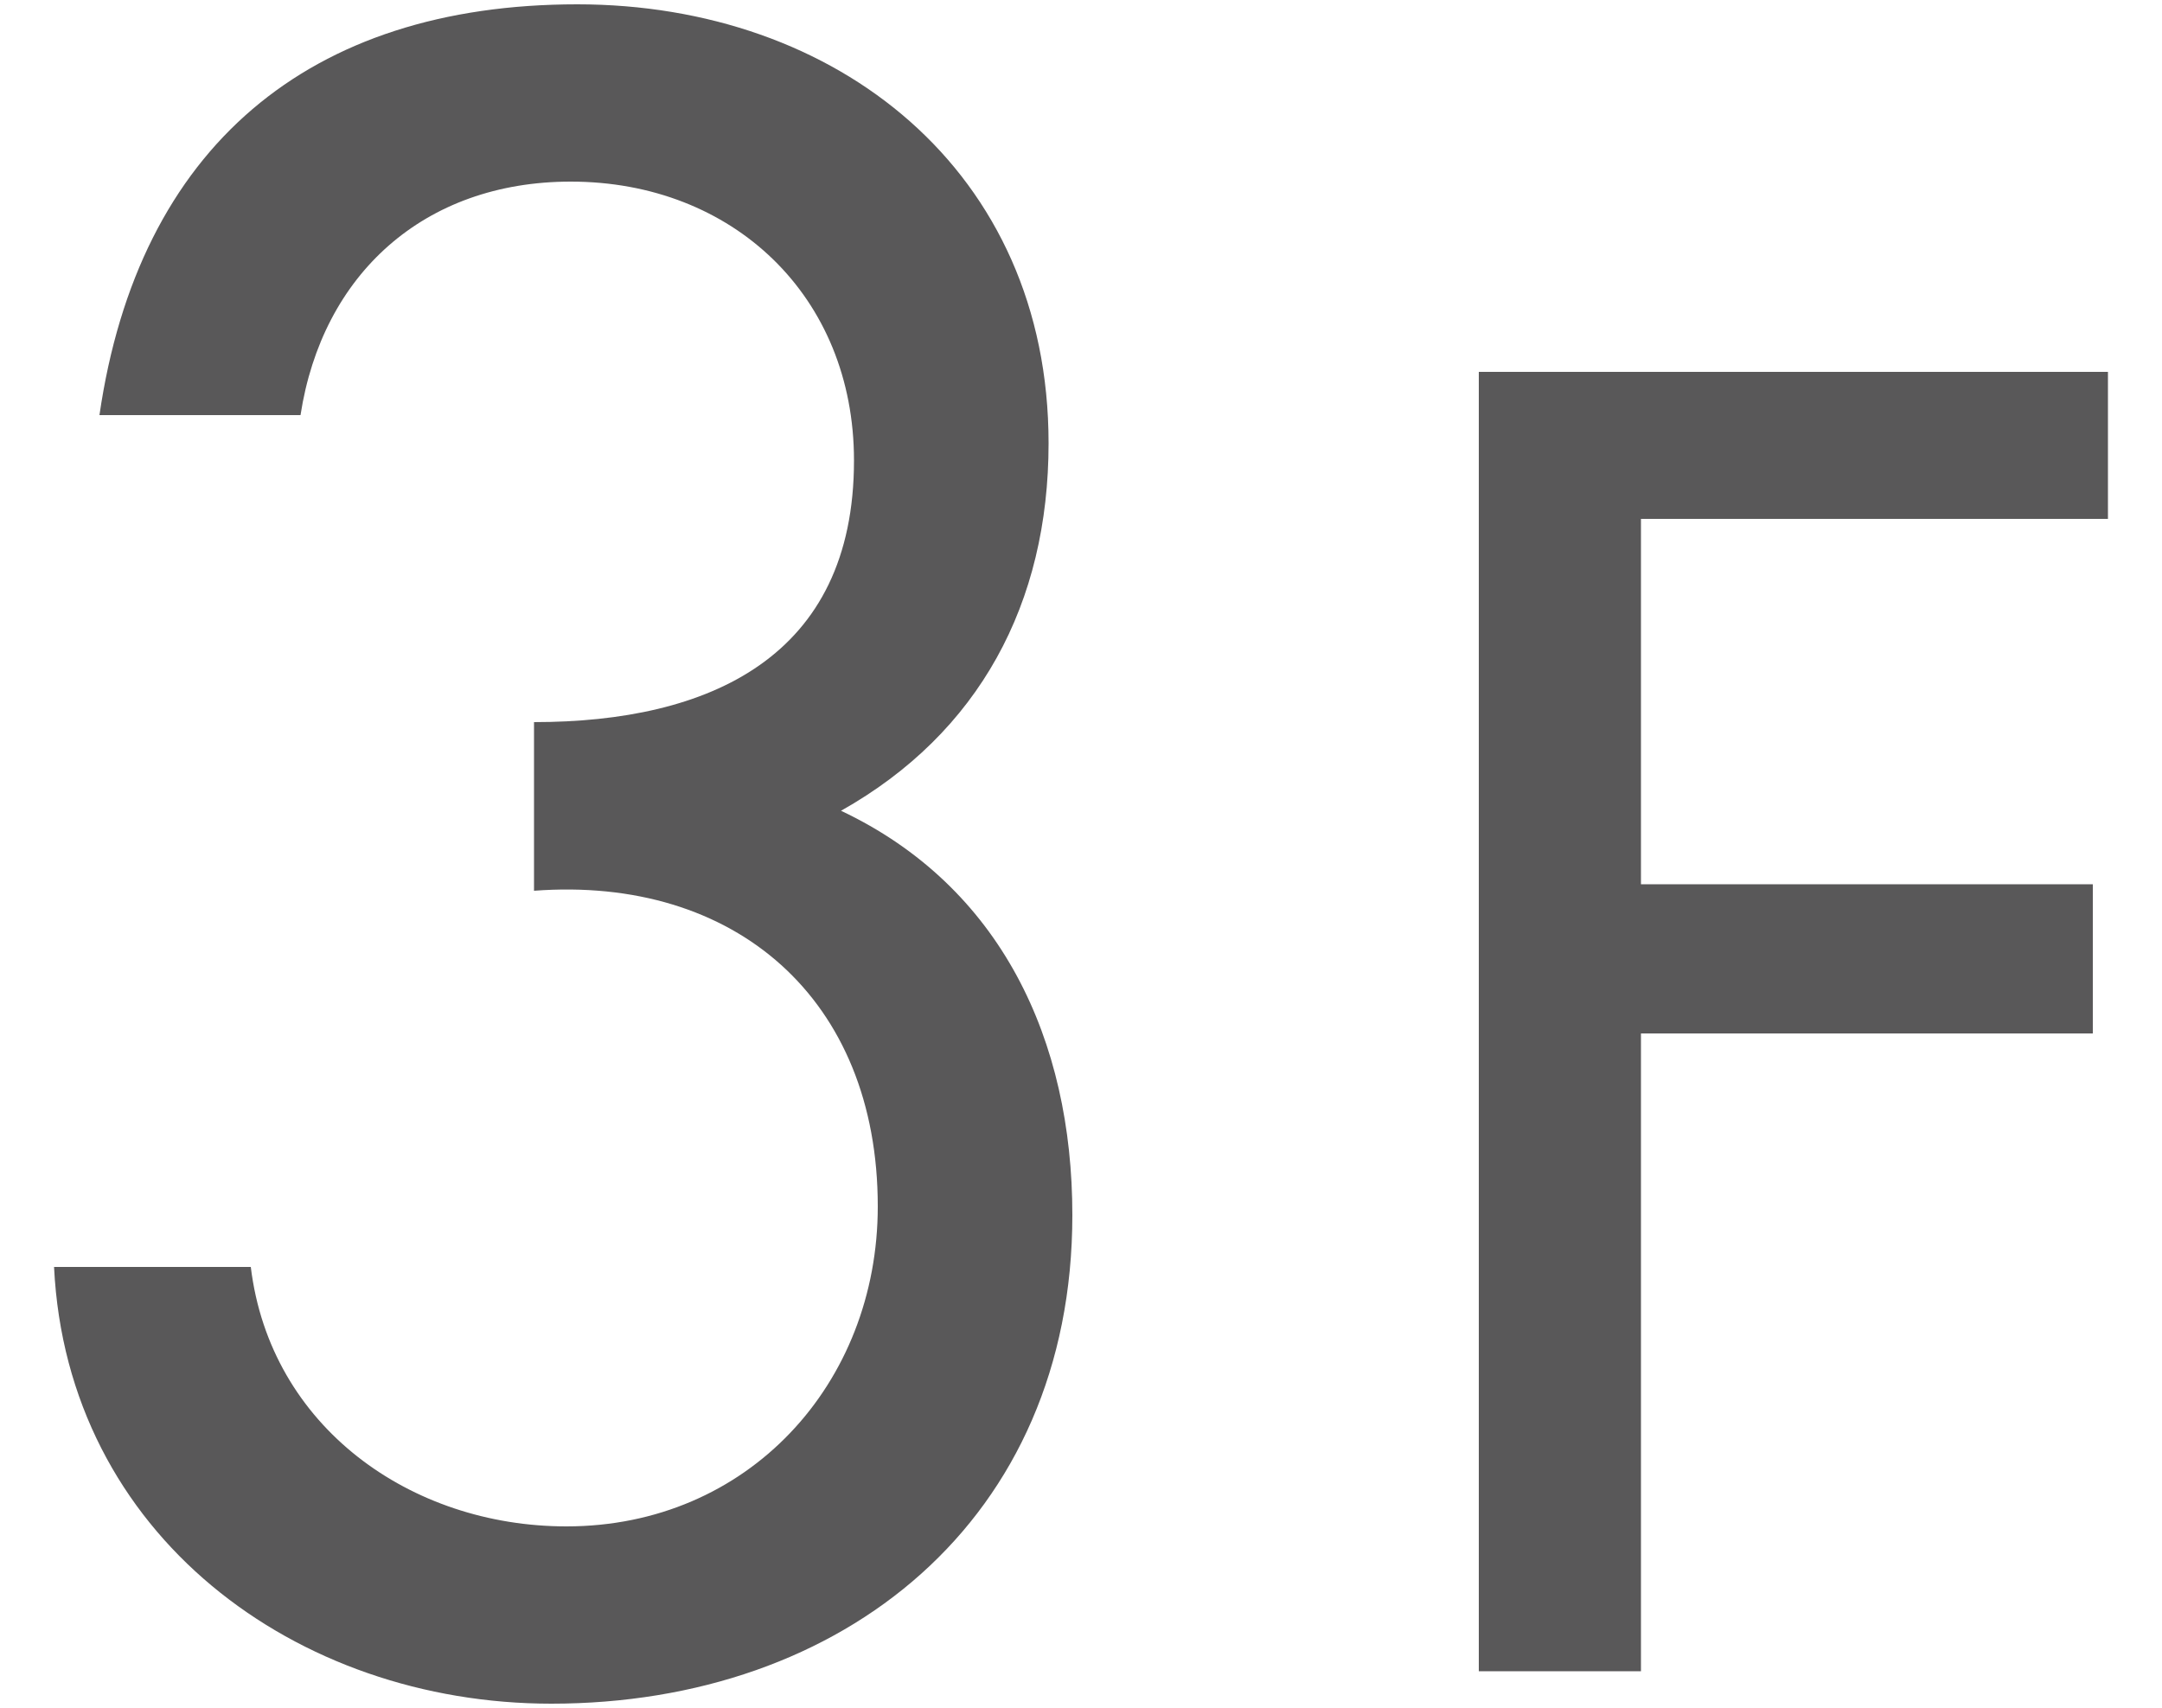
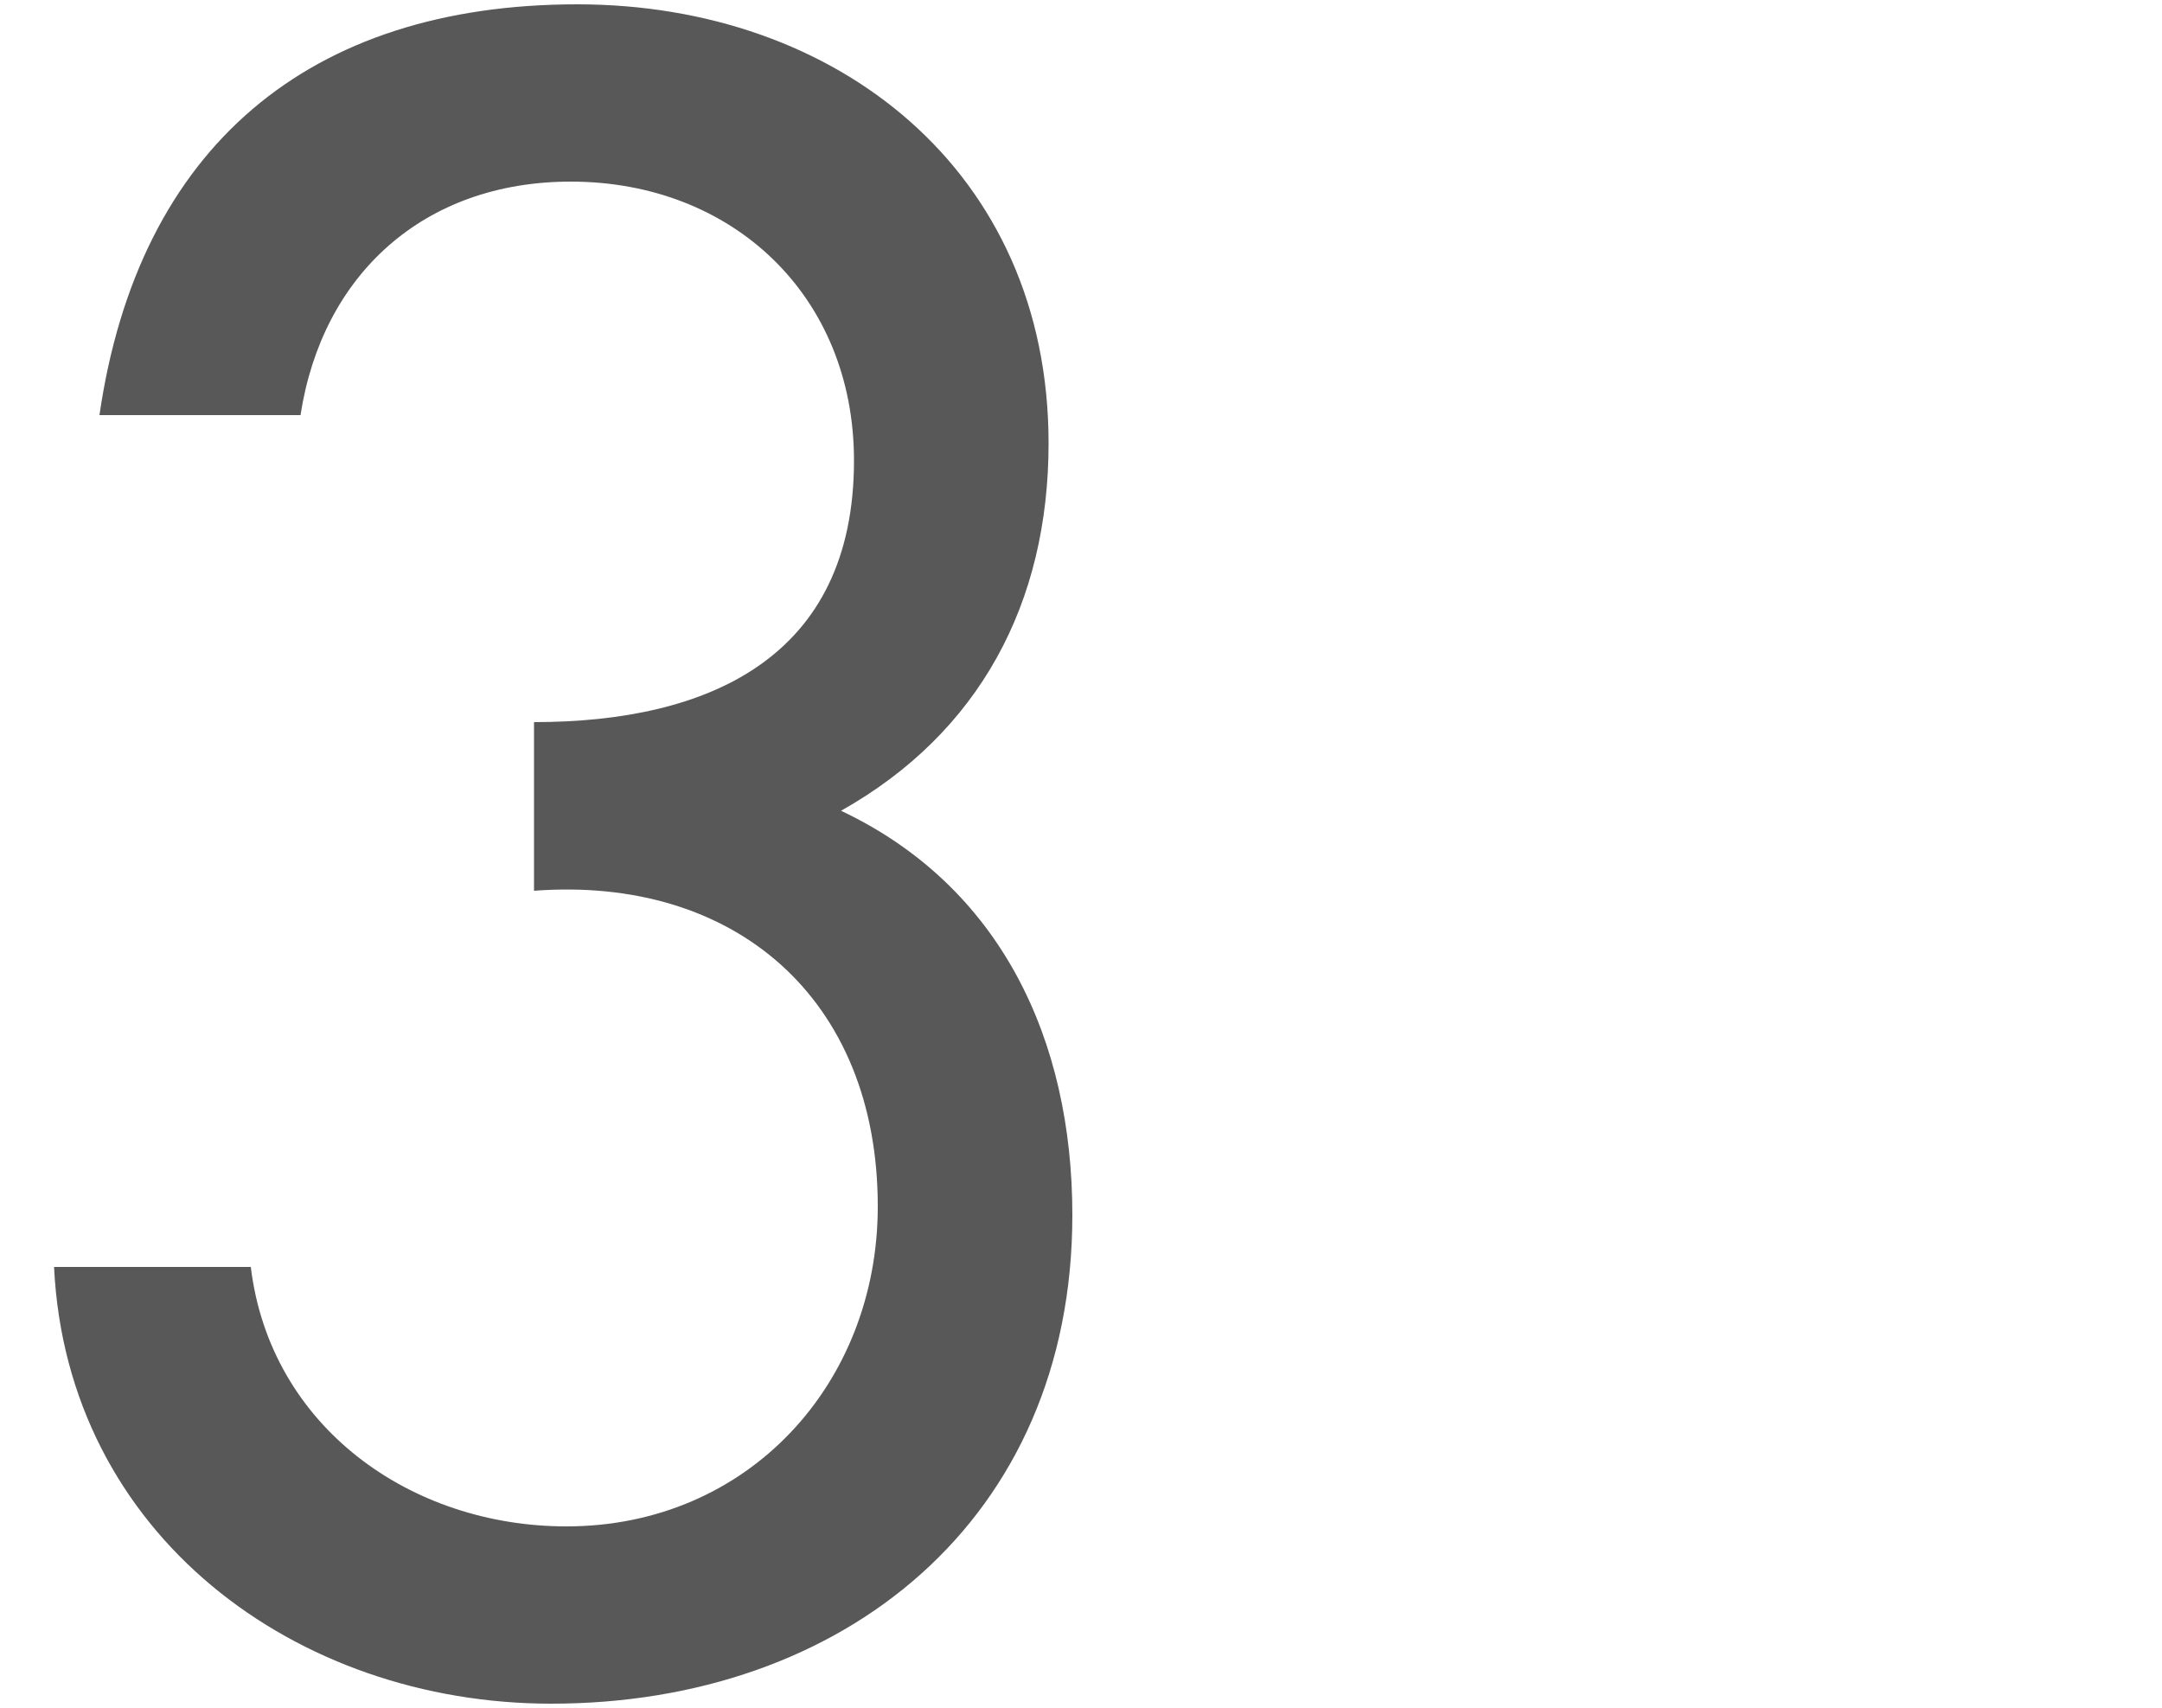
<svg xmlns="http://www.w3.org/2000/svg" version="1.1" id="レイヤー_1" x="0px" y="0px" viewBox="0 0 100 79" style="enable-background:new 0 0 100 79;" xml:space="preserve">
  <style type="text/css">
	.st0{fill:#595859;}
</style>
  <g>
    <path class="st0" d="M24.7,33.4c8.1,0,14.8-3,14.8-12.1c0-7.6-5.6-12.9-13.1-12.9c-6.8,0-11.5,4.3-12.5,10.8H4.6   c1.8-12.4,9.7-19,22.1-19c12,0,21.8,7.7,21.8,20.3c0,7.4-3.2,13.4-9.6,17c7.4,3.5,10.7,10.6,10.7,18.7c0,14.1-10.6,22.6-24.1,22.6   c-11.8,0-22.4-7.8-23-20.2h9.1c0.9,7.4,7.4,12,14.6,12c8.4,0,14.4-6.6,14.4-14.8c0-9.6-6.6-15.3-15.9-14.6V33.4z" />
-     <path class="st0" d="M75.9,24v16.9h20.9v6.9H75.9v29.5h-7.5V17.2h29.1V24H75.9z" />
  </g>
</svg>